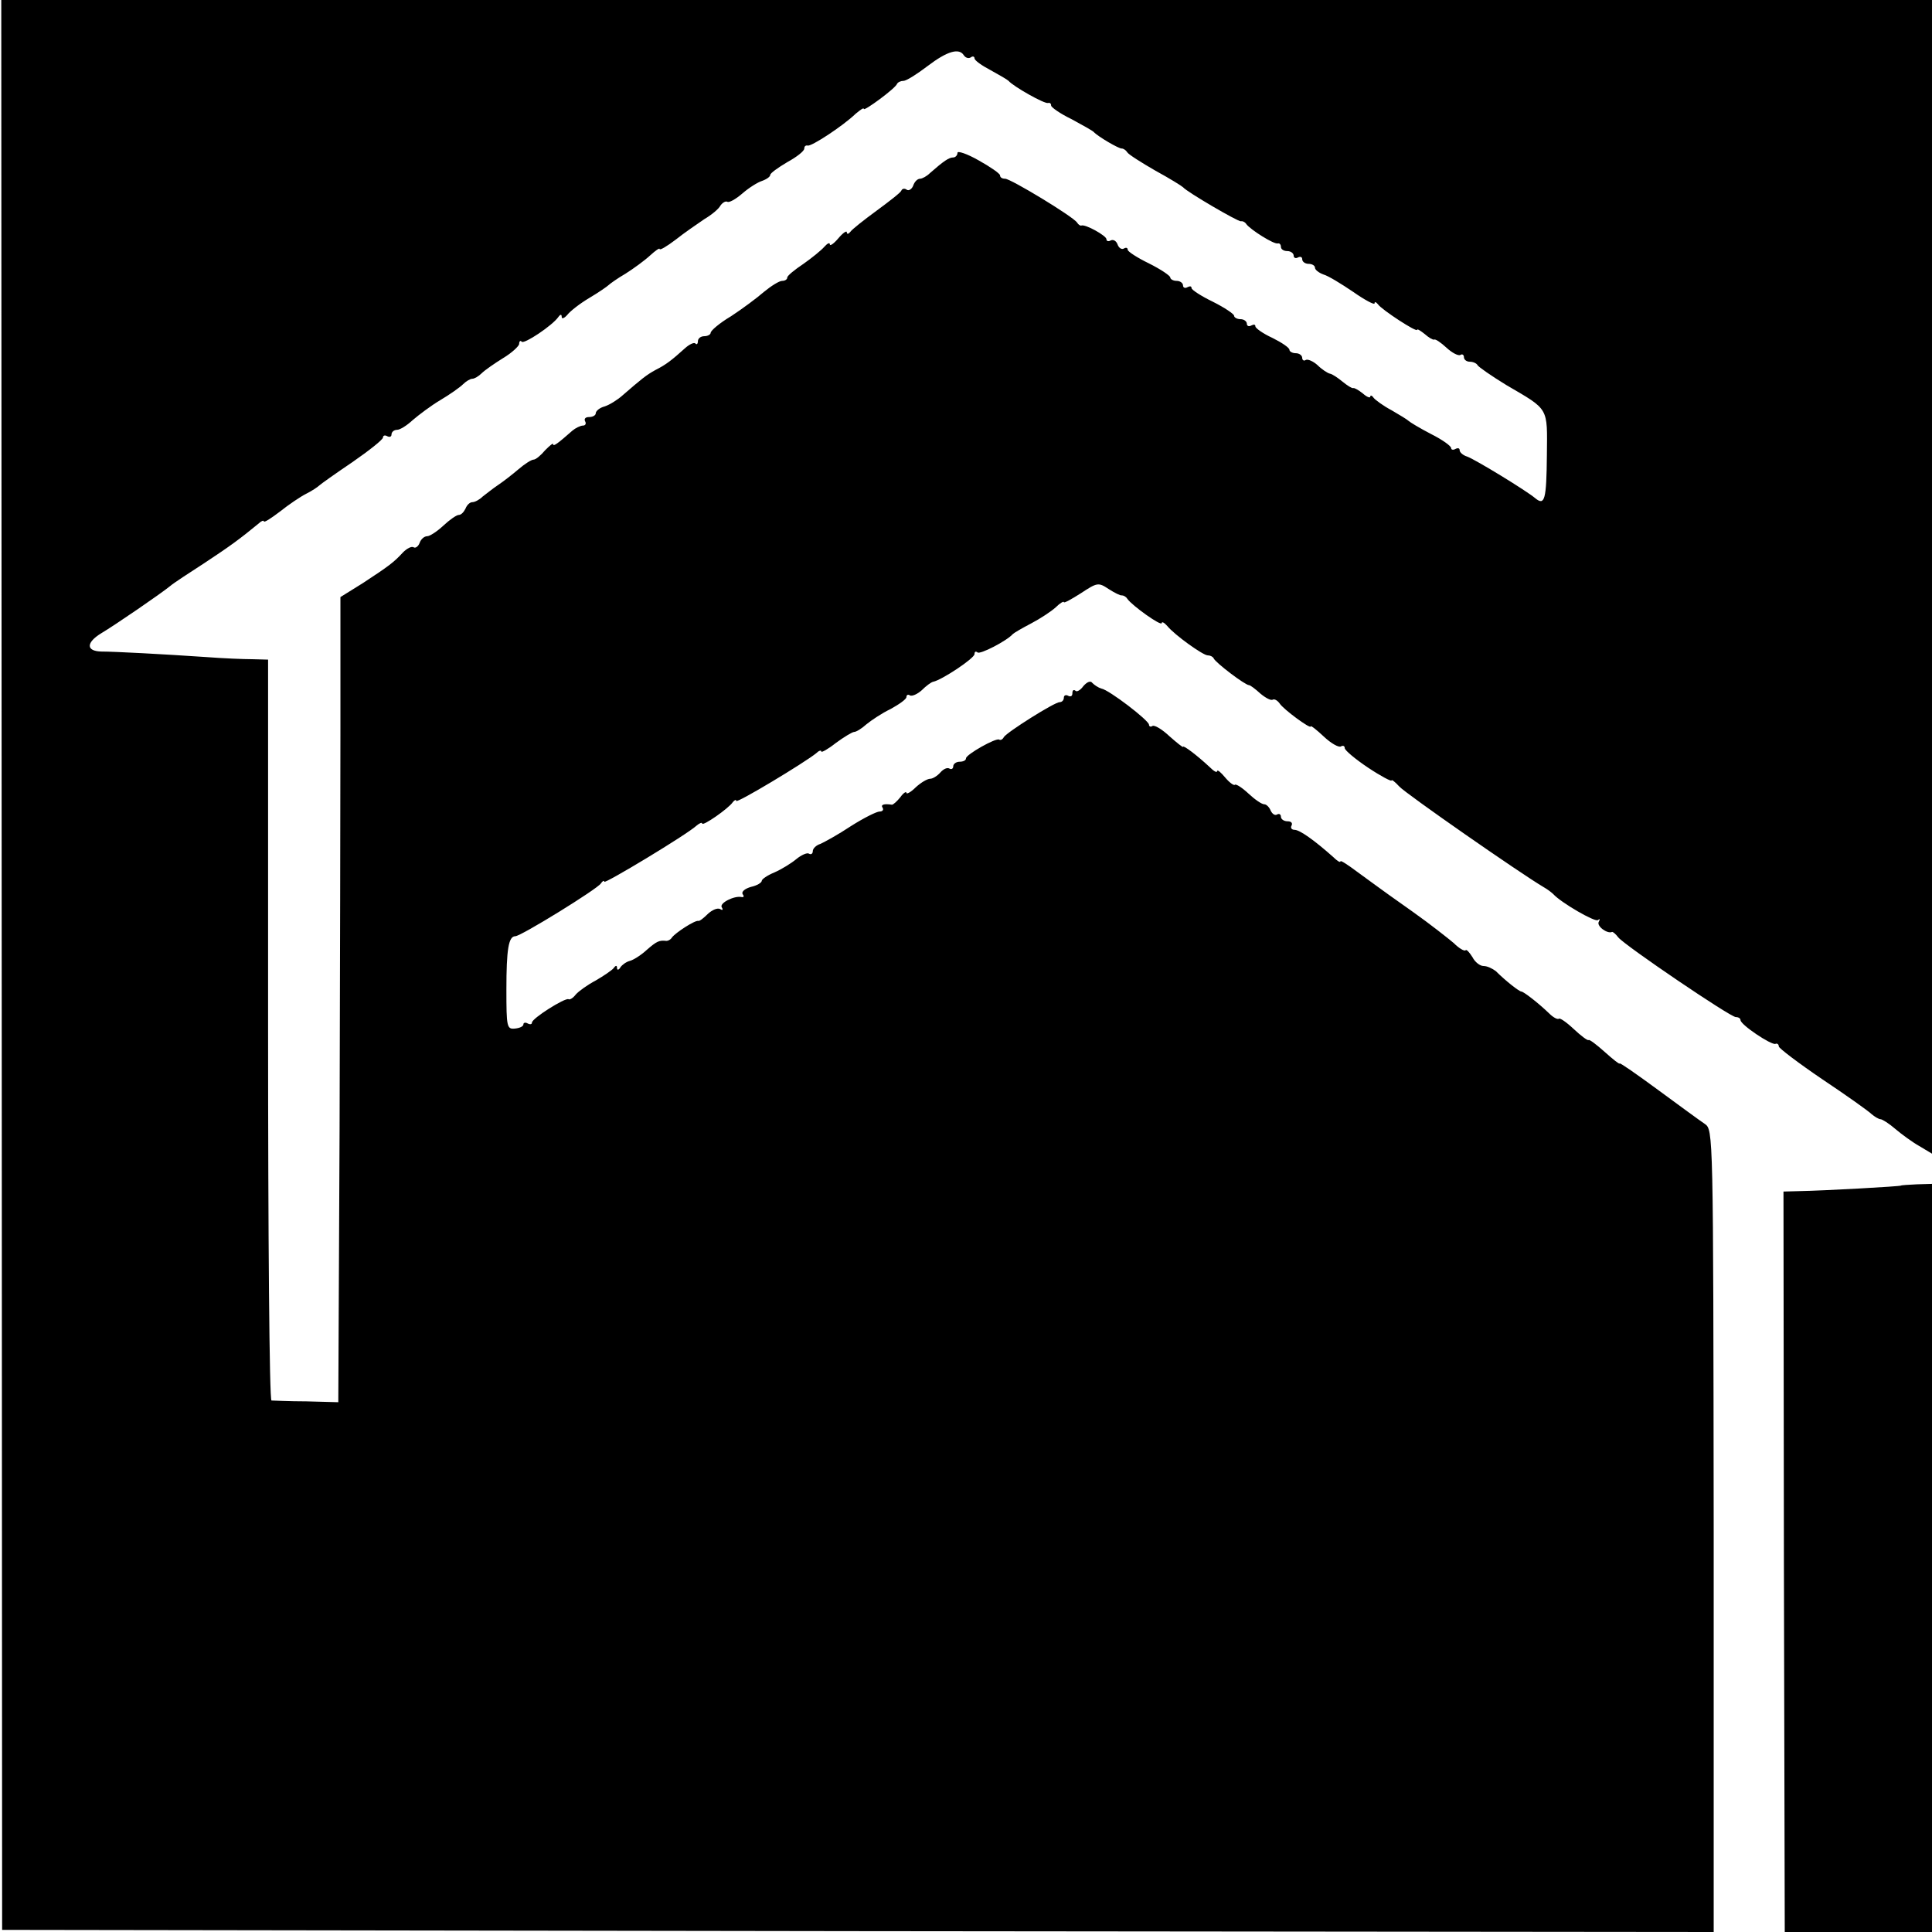
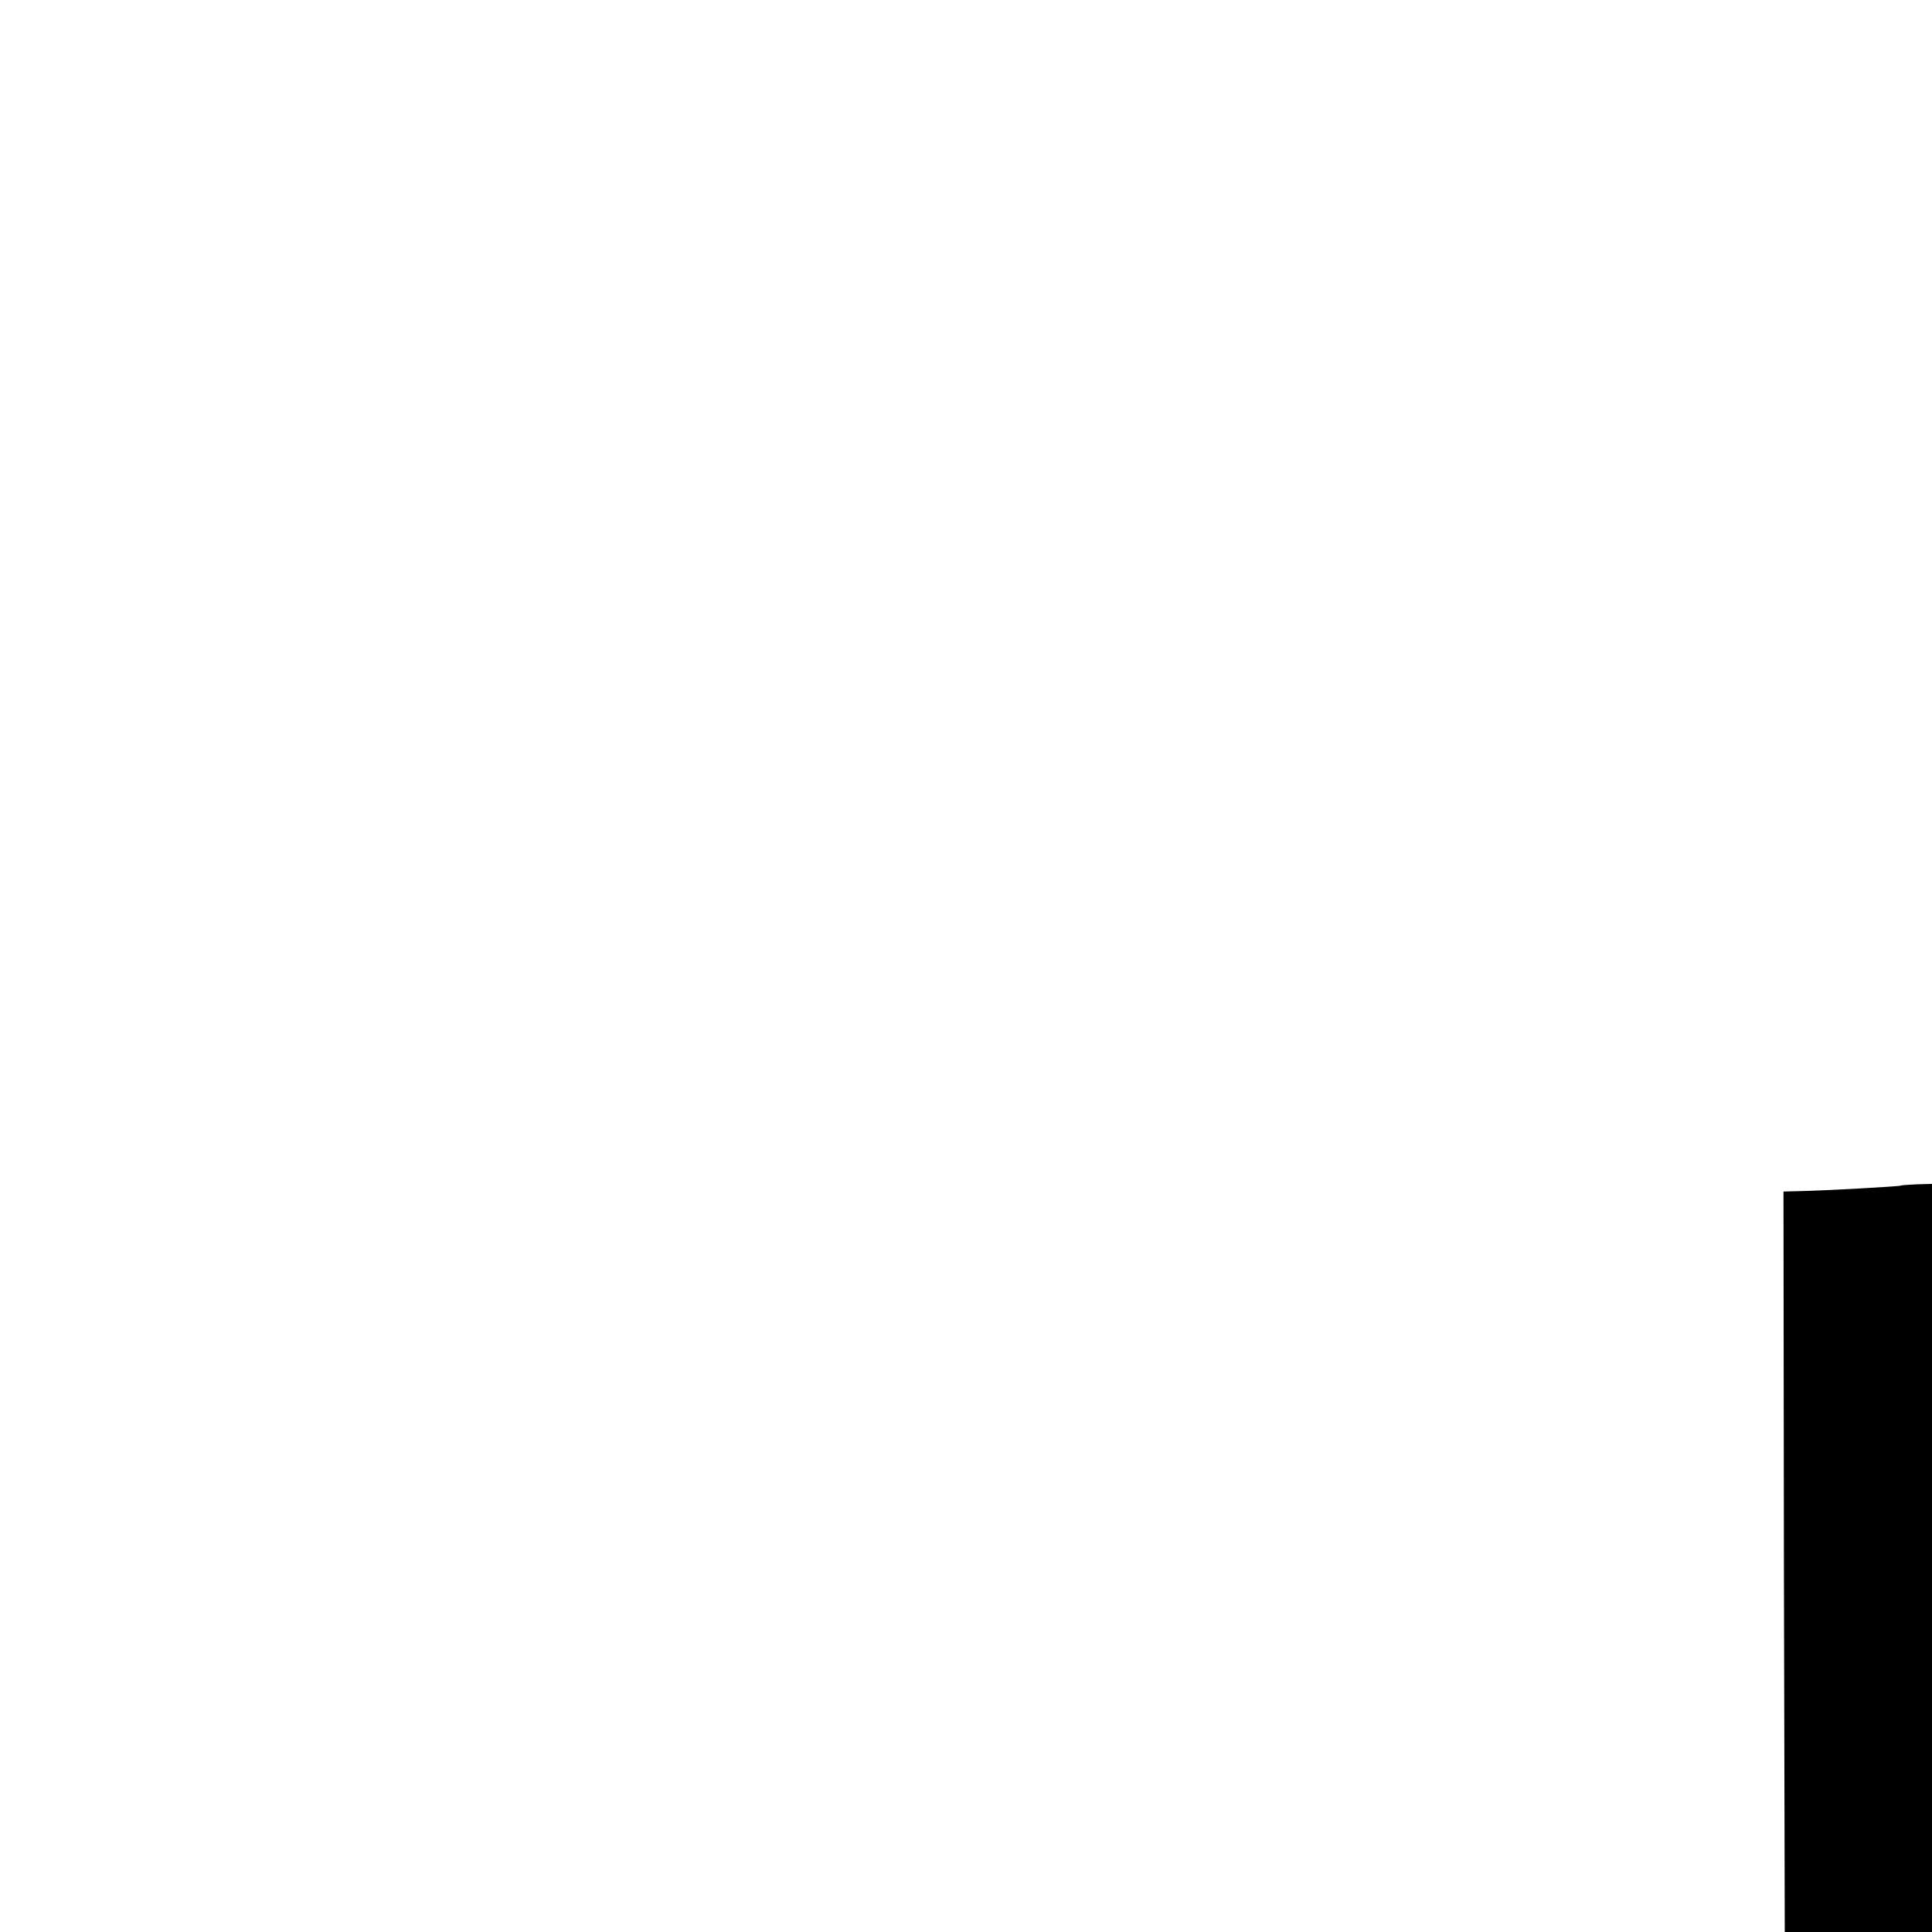
<svg xmlns="http://www.w3.org/2000/svg" version="1.0" width="454pt" height="454pt" viewBox="0 0 454 454" preserveAspectRatio="xMidYMid meet">
  <g transform="translate(0,454) scale(0.1,-0.1)" fill="#000000" stroke="none">
-     <path d="M4 2273 l1 -2268 2011 -3 2011 -2 0 942 c-1 942 -1 943 -21 957 -12 8 -61 44 -110 80 -49 36 -89 64 -90 62 0 -3 -16 10 -35 27 -19 17 -36 30 -38 28 -2 -2 -18 10 -35 26 -17 16 -33 27 -35 24 -3 -2 -13 3 -22 12 -27 26 -61 52 -66 52 -5 0 -37 25 -60 48 -8 6 -20 12 -29 12 -8 0 -20 9 -26 21 -7 11 -14 19 -16 16 -3 -3 -16 5 -28 17 -13 11 -56 45 -97 74 -41 29 -79 56 -84 60 -6 4 -27 20 -48 35 -20 15 -37 26 -37 23 0 -4 -8 1 -17 10 -45 40 -79 64 -91 64 -7 0 -10 5 -7 10 3 6 -1 10 -9 10 -9 0 -16 5 -16 11 0 5 -4 8 -9 5 -5 -3 -11 1 -15 9 -3 8 -10 15 -15 15 -6 0 -22 11 -37 25 -15 14 -29 23 -32 21 -2 -3 -13 5 -23 17 -10 12 -18 19 -19 15 0 -5 -8 0 -18 10 -29 27 -62 52 -62 47 0 -2 -14 9 -32 25 -17 16 -35 27 -40 24 -4 -3 -8 -1 -8 3 0 10 -94 82 -112 85 -7 2 -16 8 -21 13 -4 6 -12 3 -21 -7 -7 -10 -16 -15 -19 -11 -4 3 -7 1 -7 -6 0 -7 -4 -9 -10 -6 -5 3 -10 1 -10 -4 0 -6 -4 -11 -10 -11 -12 0 -123 -70 -131 -82 -3 -6 -8 -8 -11 -6 -7 5 -78 -35 -78 -44 0 -5 -7 -8 -15 -8 -8 0 -15 -5 -15 -11 0 -5 -4 -8 -9 -5 -5 3 -14 -1 -21 -9 -7 -8 -18 -15 -24 -15 -7 0 -22 -9 -34 -20 -12 -12 -22 -17 -22 -13 0 4 -7 0 -14 -10 -8 -10 -17 -18 -20 -18 -19 3 -27 0 -22 -7 3 -5 0 -9 -7 -9 -7 0 -37 -15 -67 -34 -30 -20 -63 -38 -72 -42 -10 -3 -18 -11 -18 -17 0 -6 -4 -9 -9 -6 -4 3 -18 -3 -30 -13 -12 -10 -35 -24 -51 -31 -17 -7 -30 -16 -30 -20 0 -4 -11 -11 -25 -14 -14 -4 -23 -11 -20 -17 4 -5 3 -8 -2 -7 -17 4 -53 -14 -47 -24 4 -6 2 -8 -4 -4 -6 3 -18 -2 -28 -11 -10 -10 -20 -18 -23 -17 -8 2 -54 -28 -62 -39 -3 -5 -9 -8 -13 -8 -17 2 -23 -1 -46 -21 -14 -13 -32 -24 -40 -26 -8 -2 -18 -9 -22 -15 -4 -7 -8 -7 -8 -2 0 7 -3 7 -8 0 -4 -5 -23 -18 -42 -29 -19 -10 -40 -25 -47 -33 -6 -8 -14 -13 -17 -11 -8 4 -86 -45 -86 -55 0 -4 -4 -5 -10 -2 -5 3 -10 2 -10 -2 0 -5 -9 -9 -20 -10 -19 -2 -20 4 -20 92 0 94 5 125 21 125 13 0 193 111 201 124 4 6 8 8 8 4 0 -6 193 110 217 132 7 6 13 8 13 5 0 -8 62 35 72 50 4 5 8 7 8 3 0 -7 161 90 188 112 6 6 12 8 12 4 0 -3 15 5 34 20 19 14 39 26 43 26 5 0 18 8 29 18 11 9 36 26 57 36 20 11 37 23 37 28 0 5 4 7 8 4 5 -3 18 3 28 12 10 10 22 19 27 20 20 4 97 55 97 65 0 6 3 7 7 4 5 -6 69 27 83 43 3 3 22 14 43 25 21 11 47 28 58 38 10 10 19 15 19 12 0 -3 18 7 40 21 38 25 41 26 65 10 14 -9 28 -16 31 -15 4 0 10 -3 13 -8 11 -16 81 -66 81 -57 0 4 6 1 13 -7 17 -21 84 -69 95 -69 6 0 12 -3 14 -7 4 -10 74 -63 83 -63 3 0 15 -9 27 -20 12 -10 25 -17 29 -14 4 2 11 -2 16 -9 9 -14 73 -61 73 -54 0 3 14 -8 31 -24 17 -16 35 -26 40 -23 5 3 9 1 9 -4 0 -5 25 -26 55 -46 30 -20 55 -33 55 -30 0 3 8 -3 18 -14 14 -16 284 -204 340 -237 9 -5 19 -13 22 -16 18 -20 99 -67 105 -61 5 4 5 2 2 -4 -6 -10 20 -29 31 -24 2 1 9 -5 15 -13 17 -20 263 -187 276 -187 6 0 11 -3 11 -7 0 -11 72 -59 82 -56 4 2 8 -1 8 -6 0 -4 46 -39 102 -77 57 -38 109 -75 116 -82 7 -6 17 -12 21 -12 4 0 20 -10 35 -23 14 -12 40 -31 56 -40 l30 -18 0 1355 0 1356 -2269 0 -2268 0 1 -2267z m2261 2137 c4 -6 11 -8 16 -5 5 4 9 2 9 -2 0 -5 17 -17 38 -28 20 -11 39 -22 42 -25 11 -13 85 -55 93 -52 4 1 7 -1 7 -6 0 -4 21 -19 48 -32 26 -14 49 -27 52 -30 10 -11 60 -40 66 -39 4 0 10 -4 13 -9 3 -5 33 -24 66 -43 33 -18 62 -36 65 -39 9 -11 129 -81 136 -80 4 1 10 -2 13 -7 10 -13 65 -48 74 -45 4 1 7 -3 7 -8 0 -6 7 -10 15 -10 8 0 15 -5 15 -11 0 -5 5 -7 10 -4 6 3 10 1 10 -4 0 -6 7 -11 15 -11 8 0 15 -4 15 -9 0 -5 9 -12 20 -16 11 -3 42 -22 70 -41 27 -19 50 -31 50 -27 0 5 4 3 8 -2 9 -13 92 -67 92 -60 0 3 8 -2 18 -10 9 -8 19 -14 22 -13 3 2 16 -7 29 -19 13 -12 28 -20 33 -17 4 3 8 0 8 -5 0 -6 6 -11 14 -11 8 0 16 -4 18 -8 2 -4 32 -25 68 -47 101 -59 96 -51 95 -164 -1 -105 -5 -120 -27 -102 -21 18 -141 91 -160 98 -10 3 -18 10 -18 15 0 5 -4 6 -10 3 -5 -3 -10 -2 -10 2 0 5 -21 20 -47 33 -27 14 -50 28 -53 31 -3 3 -21 14 -40 25 -19 10 -38 24 -42 29 -4 6 -8 7 -8 3 0 -4 -8 -1 -17 7 -10 8 -20 14 -23 13 -3 -1 -14 6 -25 15 -11 9 -24 18 -30 19 -5 1 -19 10 -29 20 -10 9 -23 15 -28 12 -4 -3 -8 0 -8 5 0 6 -7 11 -15 11 -8 0 -15 4 -15 8 0 5 -18 17 -40 28 -22 10 -40 23 -40 27 0 5 -4 5 -10 2 -5 -3 -10 -1 -10 4 0 6 -7 11 -15 11 -8 0 -15 4 -15 8 0 4 -22 19 -50 33 -27 13 -50 28 -50 32 0 5 -4 5 -10 2 -5 -3 -10 -1 -10 4 0 6 -7 11 -15 11 -8 0 -15 4 -15 8 0 4 -22 19 -50 33 -27 13 -50 28 -50 32 0 5 -4 6 -9 3 -5 -3 -12 1 -15 10 -3 8 -10 12 -16 9 -5 -3 -10 -2 -10 3 0 8 -50 36 -59 32 -2 -1 -7 2 -10 7 -9 14 -156 103 -169 103 -7 0 -12 3 -12 8 0 4 -23 20 -50 35 -28 16 -50 23 -50 18 0 -6 -5 -11 -10 -11 -10 0 -22 -8 -55 -37 -7 -7 -18 -13 -23 -13 -6 0 -13 -7 -16 -16 -3 -8 -10 -13 -15 -10 -5 4 -11 3 -13 -2 -1 -4 -28 -25 -58 -47 -30 -22 -58 -44 -62 -50 -4 -5 -8 -6 -8 -1 0 5 -9 -1 -20 -14 -11 -13 -20 -19 -20 -14 0 5 -6 2 -13 -6 -7 -8 -29 -26 -49 -40 -21 -14 -38 -28 -38 -32 0 -5 -6 -8 -12 -8 -7 0 -26 -12 -43 -26 -16 -14 -51 -40 -77 -57 -27 -16 -48 -34 -48 -39 0 -4 -7 -8 -15 -8 -8 0 -15 -5 -15 -12 0 -6 -3 -9 -6 -5 -3 3 -14 -2 -24 -11 -31 -28 -45 -39 -69 -51 -22 -12 -33 -21 -78 -60 -11 -10 -30 -22 -42 -26 -12 -3 -21 -11 -21 -16 0 -5 -7 -9 -16 -9 -8 0 -12 -4 -9 -10 3 -5 1 -10 -5 -10 -6 0 -18 -6 -25 -12 -34 -30 -45 -38 -45 -32 0 4 -8 -3 -19 -14 -10 -12 -22 -22 -27 -22 -5 0 -21 -10 -36 -23 -14 -12 -36 -29 -48 -37 -12 -8 -28 -21 -36 -27 -7 -7 -18 -13 -24 -13 -6 0 -13 -7 -16 -15 -4 -8 -10 -15 -16 -15 -5 0 -21 -11 -36 -25 -15 -14 -32 -25 -38 -25 -7 0 -15 -7 -18 -16 -3 -8 -10 -13 -14 -10 -5 3 -16 -3 -25 -12 -21 -23 -33 -32 -94 -72 l-53 -33 0 -306 c0 -168 -1 -594 -2 -946 l-3 -640 -75 2 c-41 0 -78 2 -82 2 -5 1 -8 393 -8 871 l0 870 -37 1 c-21 0 -69 2 -108 5 -103 7 -216 13 -247 13 -36 1 -36 21 0 43 32 19 140 93 162 111 8 7 45 31 82 55 59 39 81 55 126 92 6 6 12 8 12 5 0 -4 17 7 38 23 20 16 48 35 62 42 14 7 27 16 30 19 3 3 38 28 78 55 39 27 72 53 72 58 0 5 5 6 10 3 6 -3 10 -1 10 4 0 6 6 11 13 11 7 0 23 10 37 23 14 12 43 34 65 47 22 13 46 30 53 37 7 7 17 13 22 13 5 0 15 6 22 13 7 7 30 23 51 36 20 12 37 28 37 33 0 6 3 9 6 5 6 -6 72 38 86 58 5 7 8 7 8 0 0 -5 6 -3 13 5 7 9 30 27 52 40 22 13 42 27 45 30 3 3 21 16 40 27 19 12 45 31 58 43 12 11 22 18 22 15 0 -4 17 6 38 22 20 16 51 37 67 48 17 10 34 24 38 32 5 7 12 11 16 9 4 -3 20 6 35 19 16 14 37 27 47 30 11 4 19 10 19 14 0 4 18 17 40 30 22 12 40 26 40 32 0 5 3 8 8 7 8 -3 83 46 113 75 11 9 19 15 19 11 0 -6 74 48 78 59 2 4 9 7 15 7 7 0 32 16 57 35 46 35 74 43 85 25z" />
    <path d="M4467 1754 c-2 -2 -181 -12 -239 -13 l-37 -1 1 -870 2 -870 173 0 173 0 0 879 0 879 -35 -1 c-20 -1 -37 -2 -38 -3z" />
  </g>
</svg>